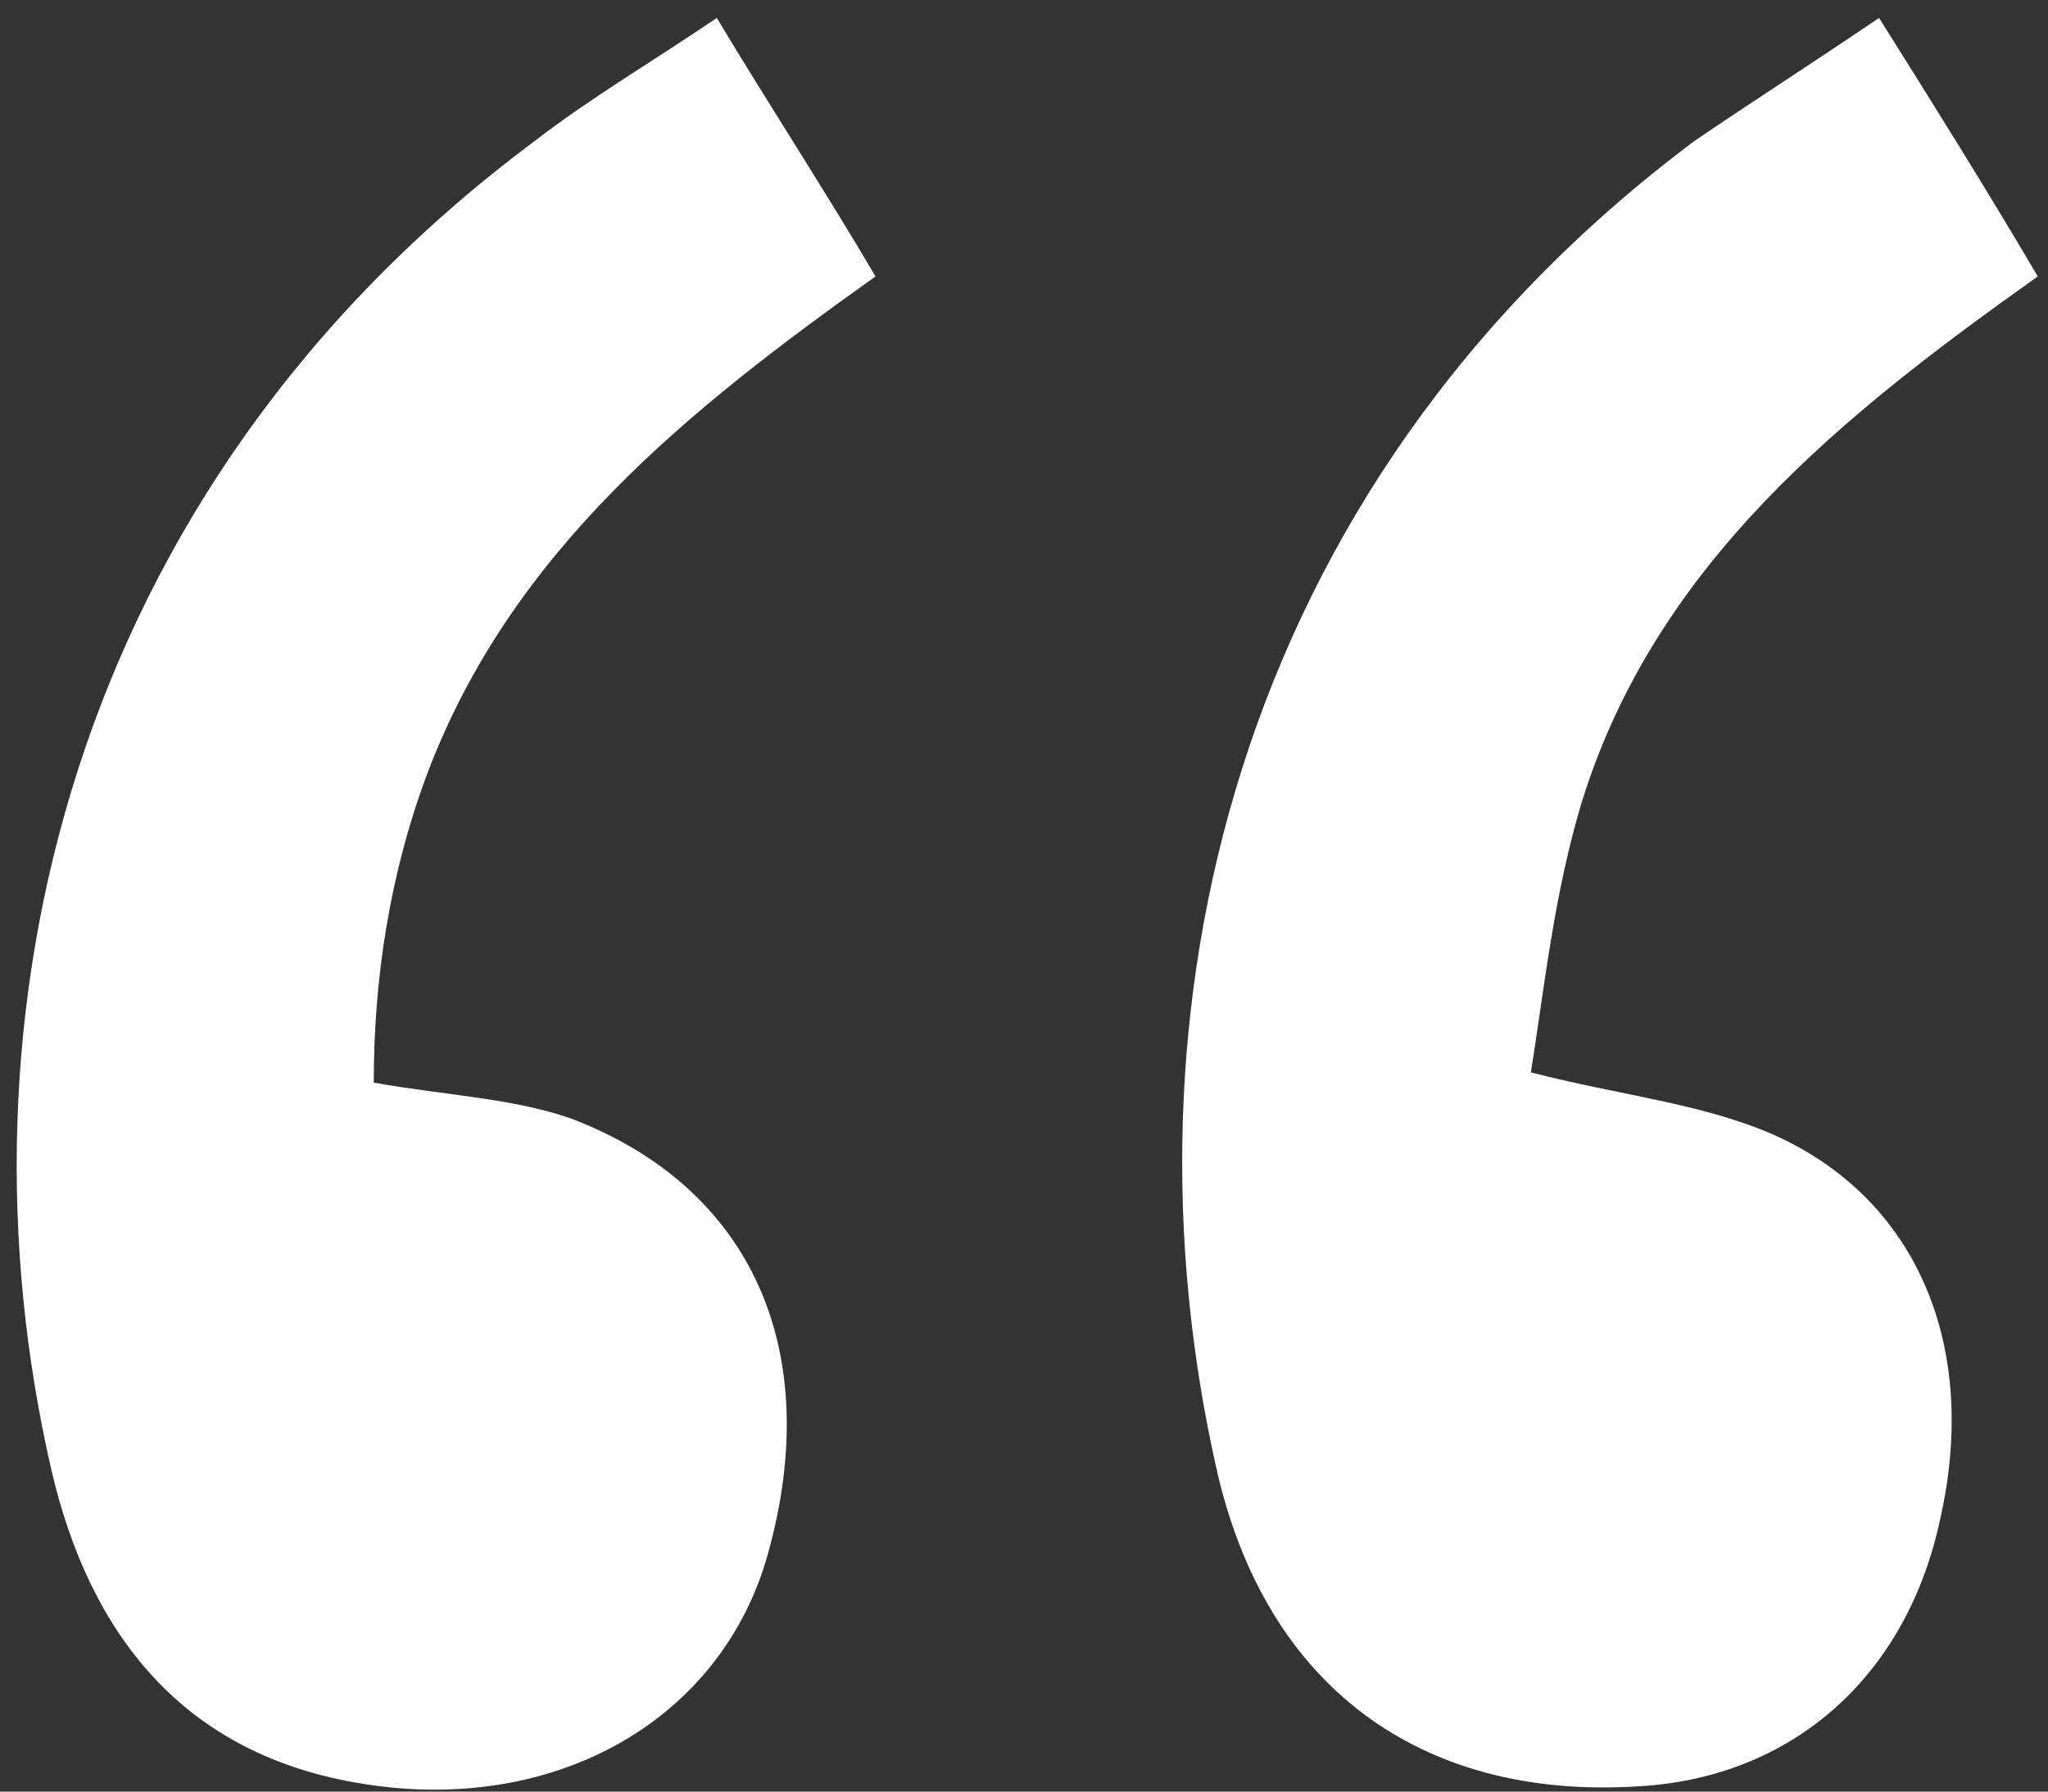
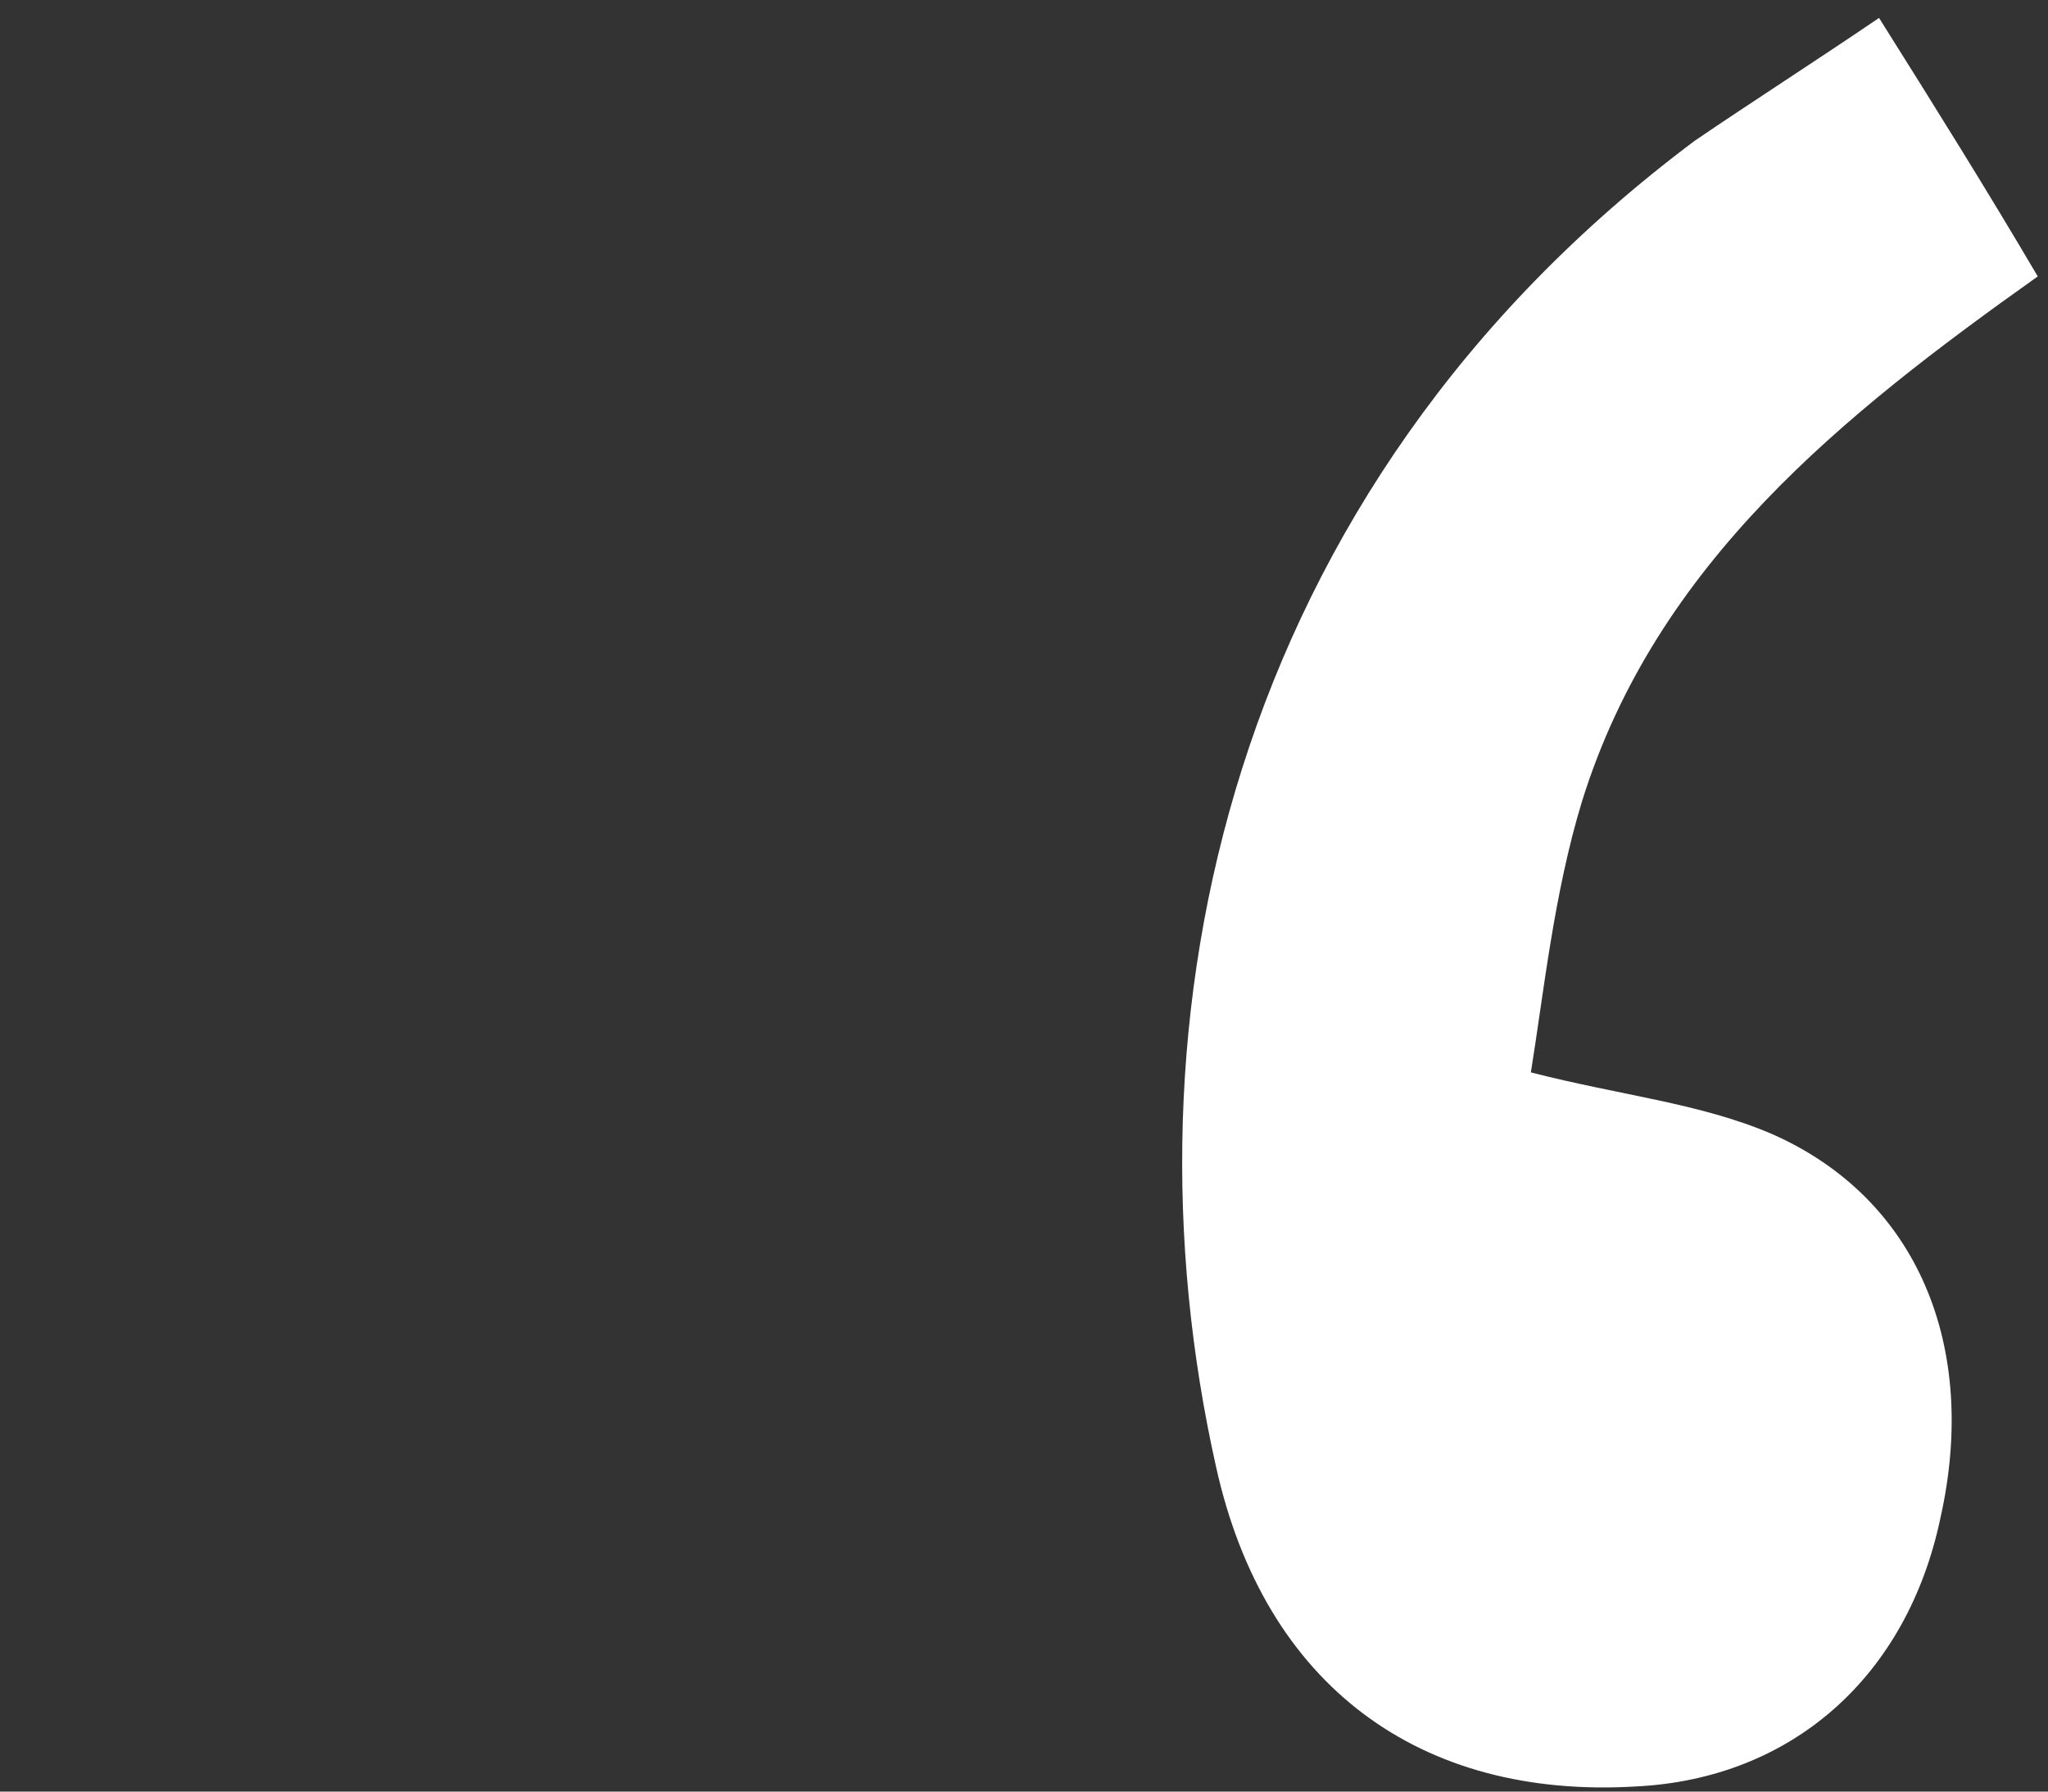
<svg xmlns="http://www.w3.org/2000/svg" width="40px" height="35px" viewBox="0 0 40 35" version="1.1">
  <rect x="0" y="0" width="40" height="35" fill="#333333" stroke="none" />
  <title>quote</title>
  <desc>Created with Sketch.</desc>
  <defs />
  <g id="Page-1" stroke="none" stroke-width="1" fill="none" fill-rule="evenodd">
    <g id="quote" fill="#FFFFFF" fill-rule="nonzero">
      <path d="M36.7,0.35 C37.8,2.1 38.8,3.7 39.8,5.4 C36,8.1 32.35,11 30.9,15.65 C30.35,17.45 30.15,19.4 29.9,20.95 C31.65,21.4 33.2,21.55 34.6,22.15 C37.45,23.4 38.65,26.3 37.9,29.65 C37.25,32.75 35,34.75 31.95,34.9 C27.75,35.15 24.7,32.95 23.75,28.65 C21.8,19.95 23.95,9.6 33.1,2.75 C34.2,2 35.45,1.2 36.7,0.35 Z" id="Shape" />
-       <path d="M7.3,21.15 C8.7,21.4 10,21.45 11.15,21.85 C14.7,23.2 16.1,26.4 15,30.35 C14.1,33.6 10.85,35.45 7.1,34.85 C3.6,34.3 1.75,31.95 1,28.7 C-1,20 1.25,9.6 10.45,2.75 C11.55,1.9 12.75,1.2 14,0.35 C15.05,2.1 16.1,3.7 17.1,5.4 C13.45,8 10,10.75 8.35,15.1 C7.6,17.1 7.3,19.15 7.3,21.15 Z" id="Shape" />
    </g>
  </g>
</svg>